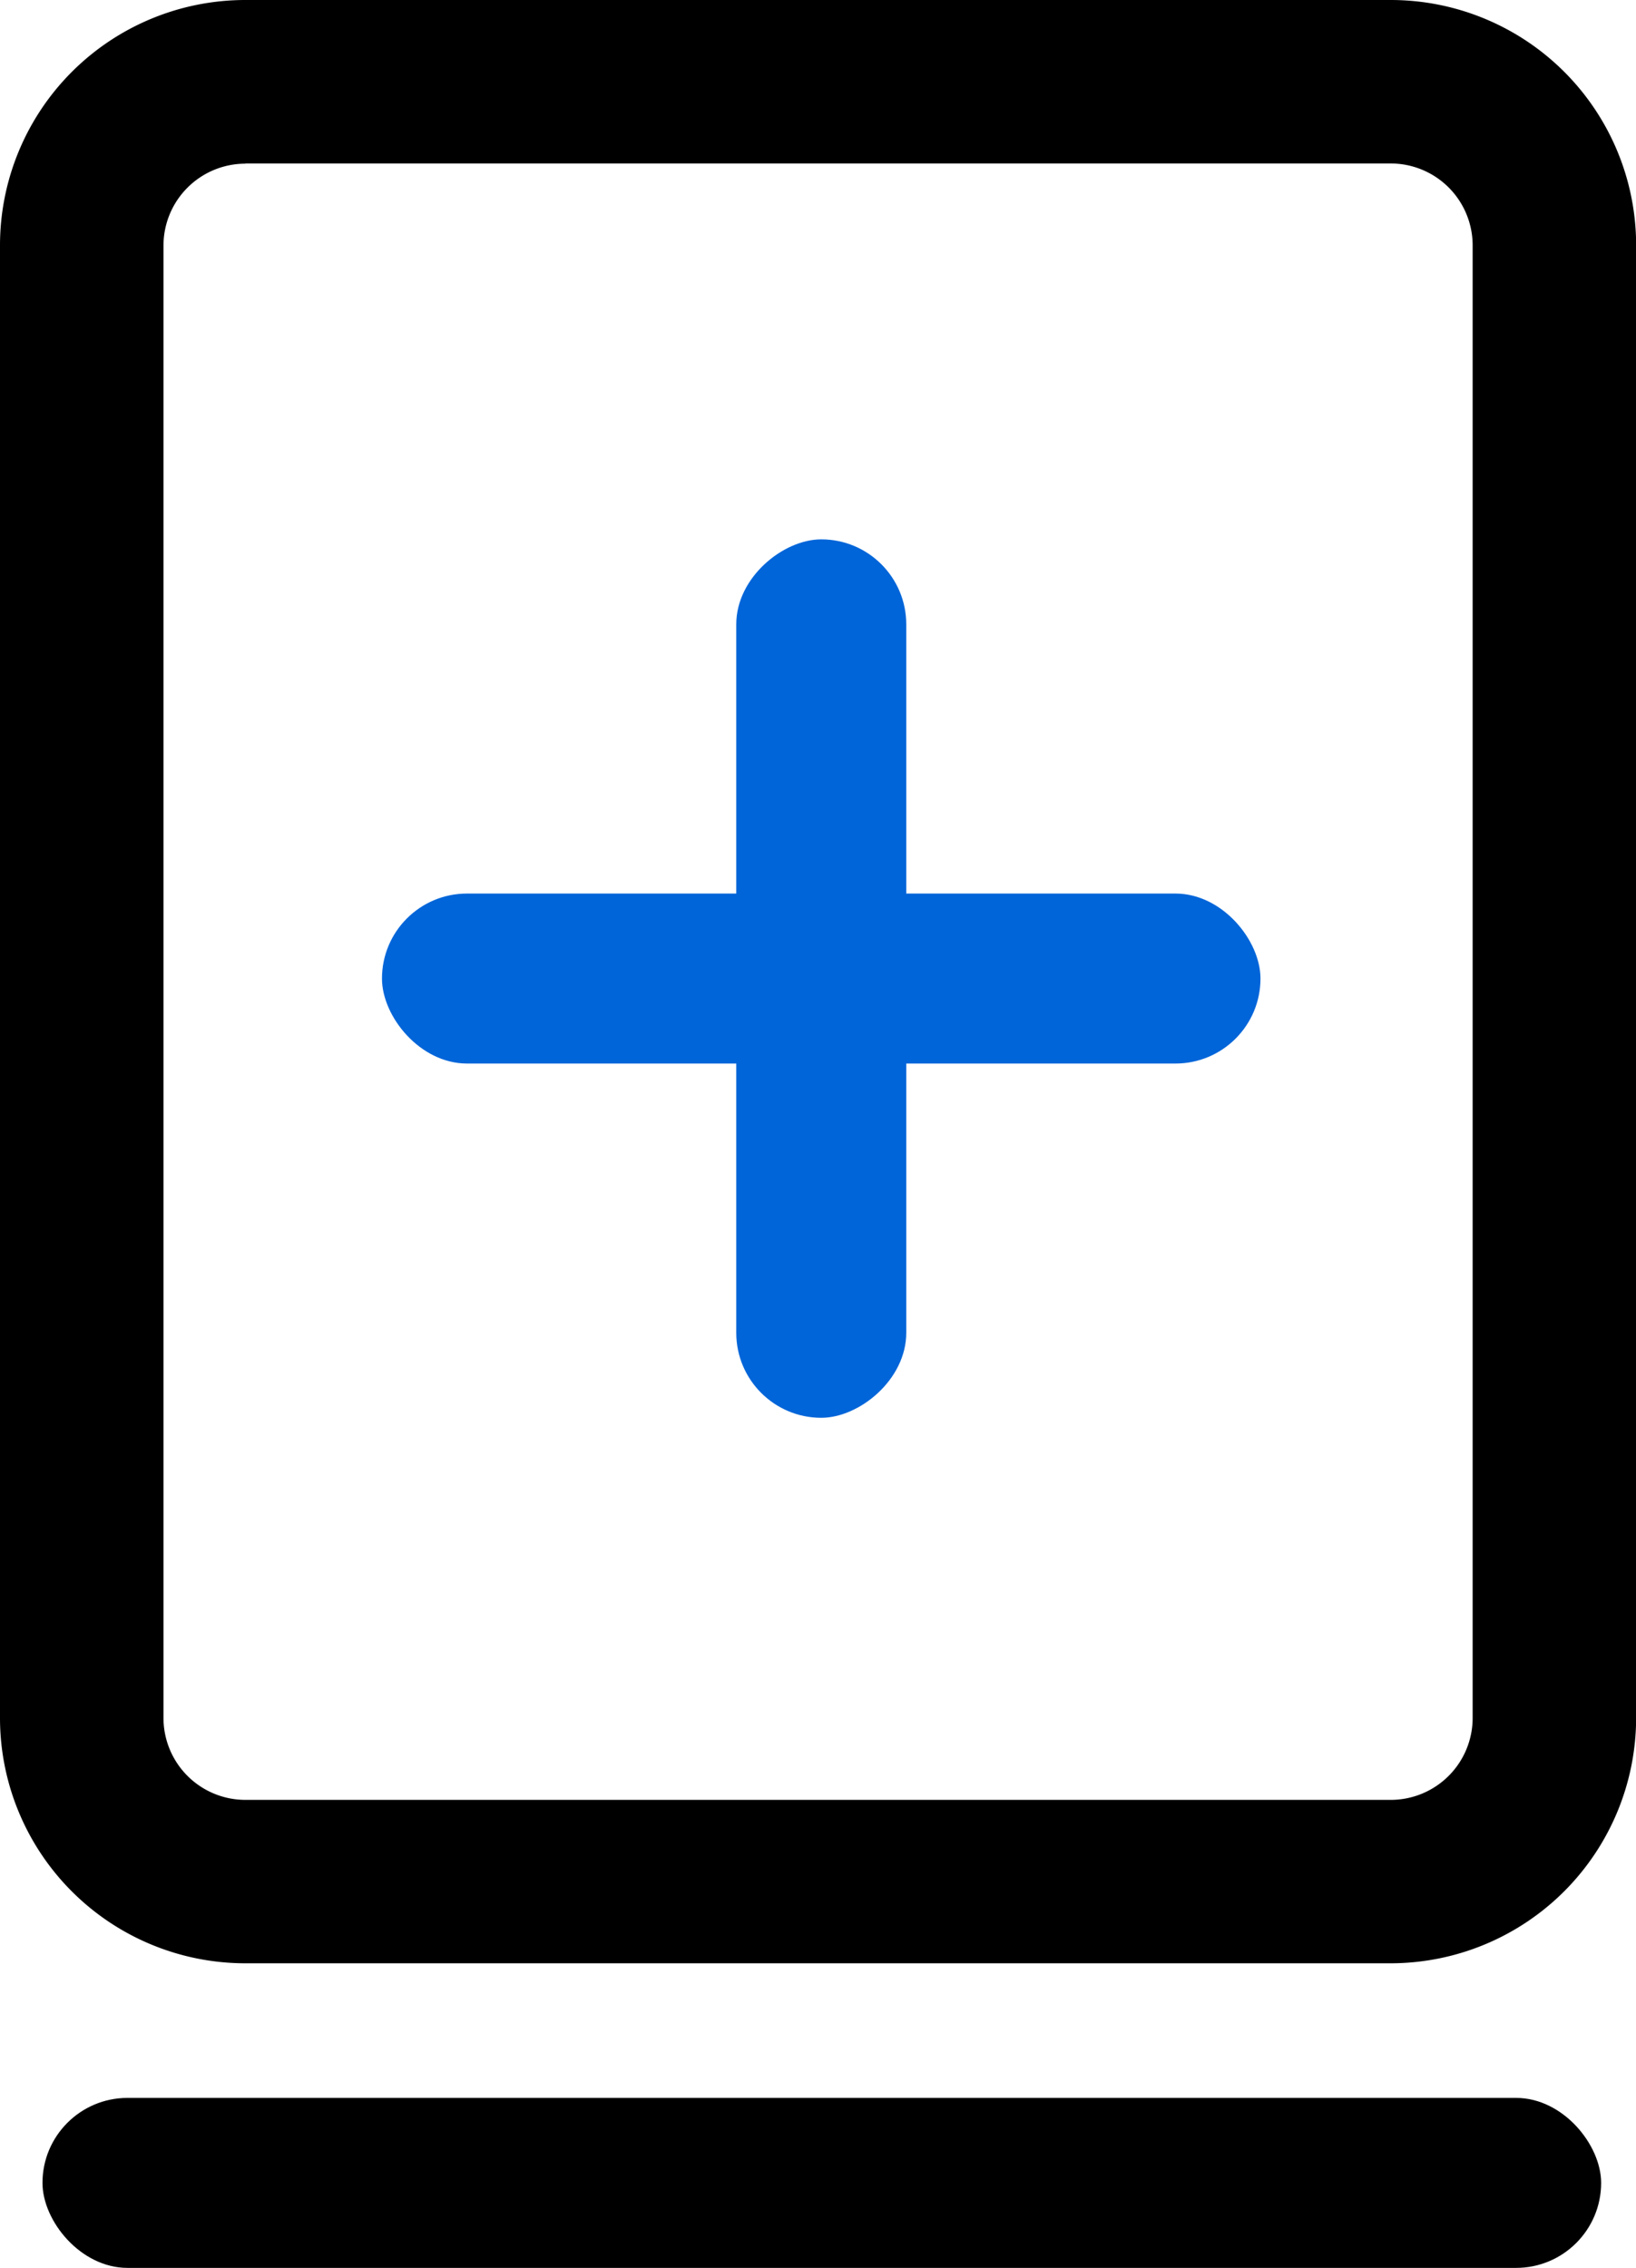
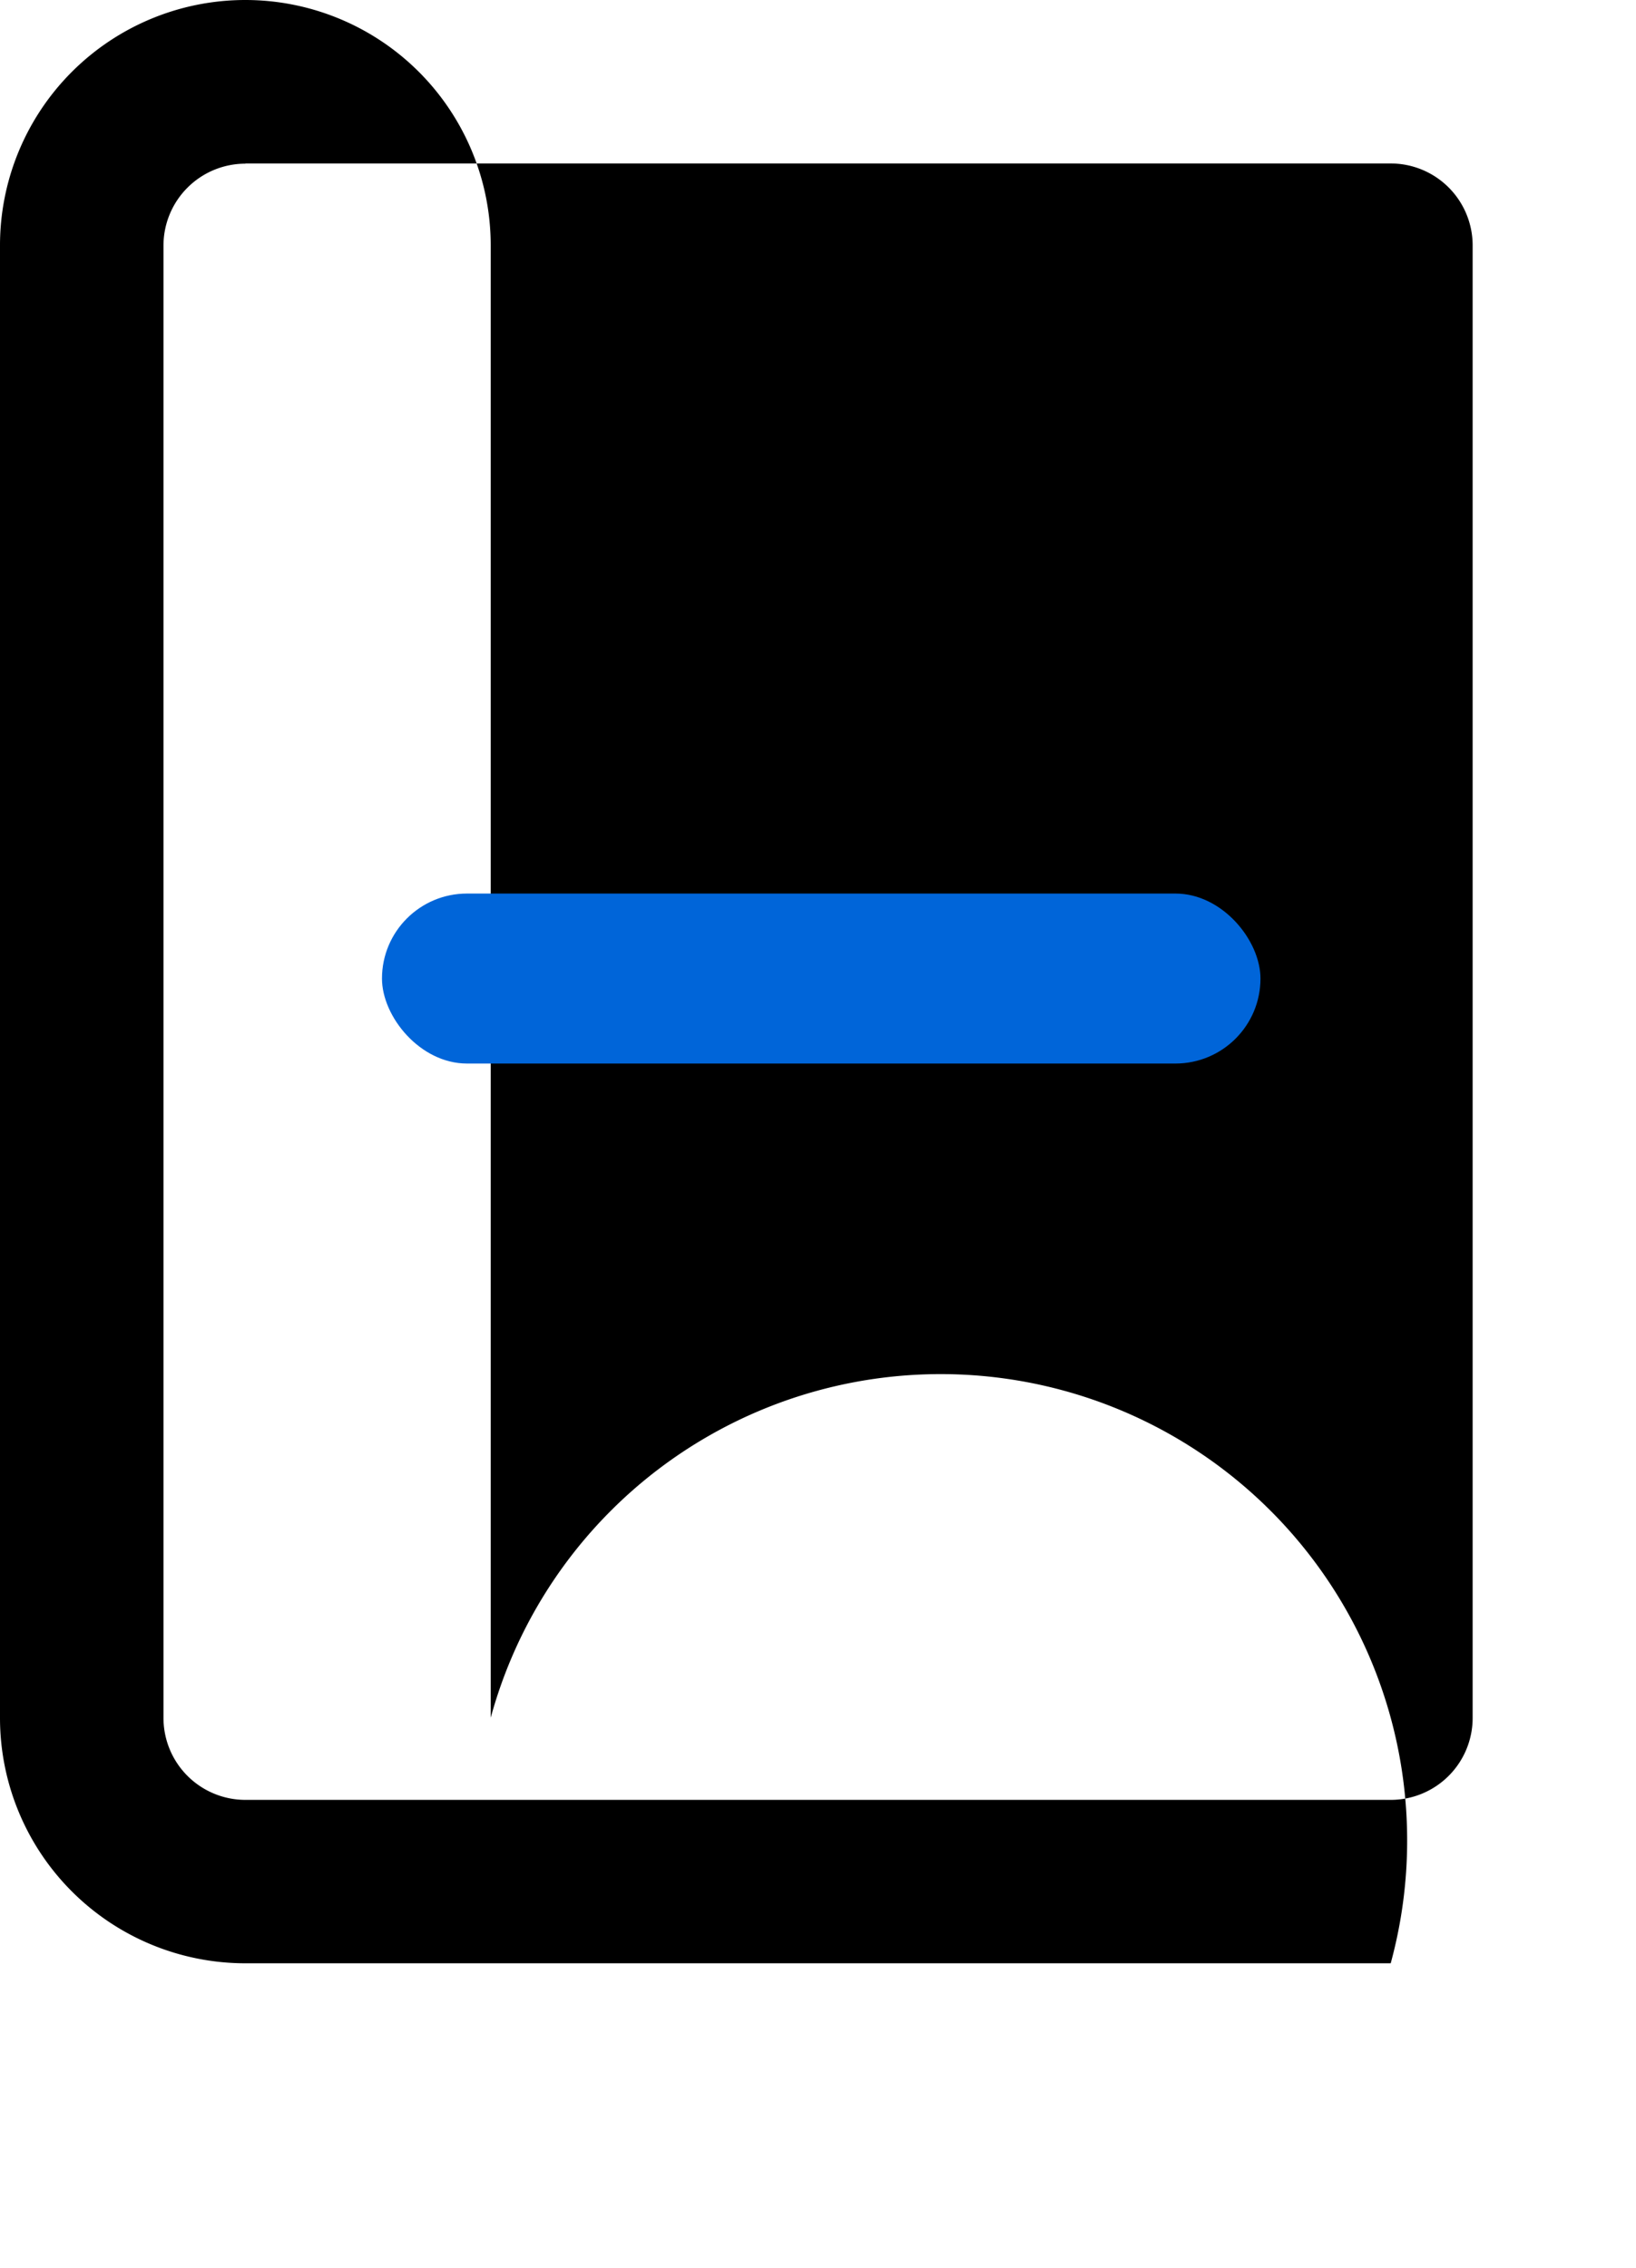
<svg xmlns="http://www.w3.org/2000/svg" width="25.338" height="35.128" viewBox="0 0 25.338 35.128">
  <defs>
    <style>.a{fill:#0065d9;}</style>
  </defs>
  <g transform="translate(0)">
-     <path d="M150.539,95.509H132.8a3.8,3.8,0,0,1-3.8-3.8V68.9a3.8,3.8,0,0,1,3.8-3.8h17.74a3.8,3.8,0,0,1,3.8,3.8V91.706A3.805,3.805,0,0,1,150.539,95.509ZM132.8,67.635a1.269,1.269,0,0,0-1.268,1.268V91.71a1.269,1.269,0,0,0,1.268,1.268h17.74a1.269,1.269,0,0,0,1.268-1.268V68.9a1.269,1.269,0,0,0-1.268-1.268H132.8Z" transform="translate(-129 -65.1)" />
+     <path d="M150.539,95.509H132.8a3.8,3.8,0,0,1-3.8-3.8V68.9a3.8,3.8,0,0,1,3.8-3.8a3.8,3.8,0,0,1,3.8,3.8V91.706A3.805,3.805,0,0,1,150.539,95.509ZM132.8,67.635a1.269,1.269,0,0,0-1.268,1.268V91.71a1.269,1.269,0,0,0,1.268,1.268h17.74a1.269,1.269,0,0,0,1.268-1.268V68.9a1.269,1.269,0,0,0-1.268-1.268H132.8Z" transform="translate(-129 -65.1)" />
    <g transform="translate(5.916 8.354)">
      <rect class="a" width="13.606" height="2.633" rx="1.317" transform="translate(0 5.486)" />
-       <rect class="a" width="13.606" height="2.633" rx="1.317" transform="translate(8.12 0) rotate(90)" />
    </g>
  </g>
-   <rect width="24.14" height="2.633" rx="1.317" transform="translate(0.658 32.494)" />
</svg>